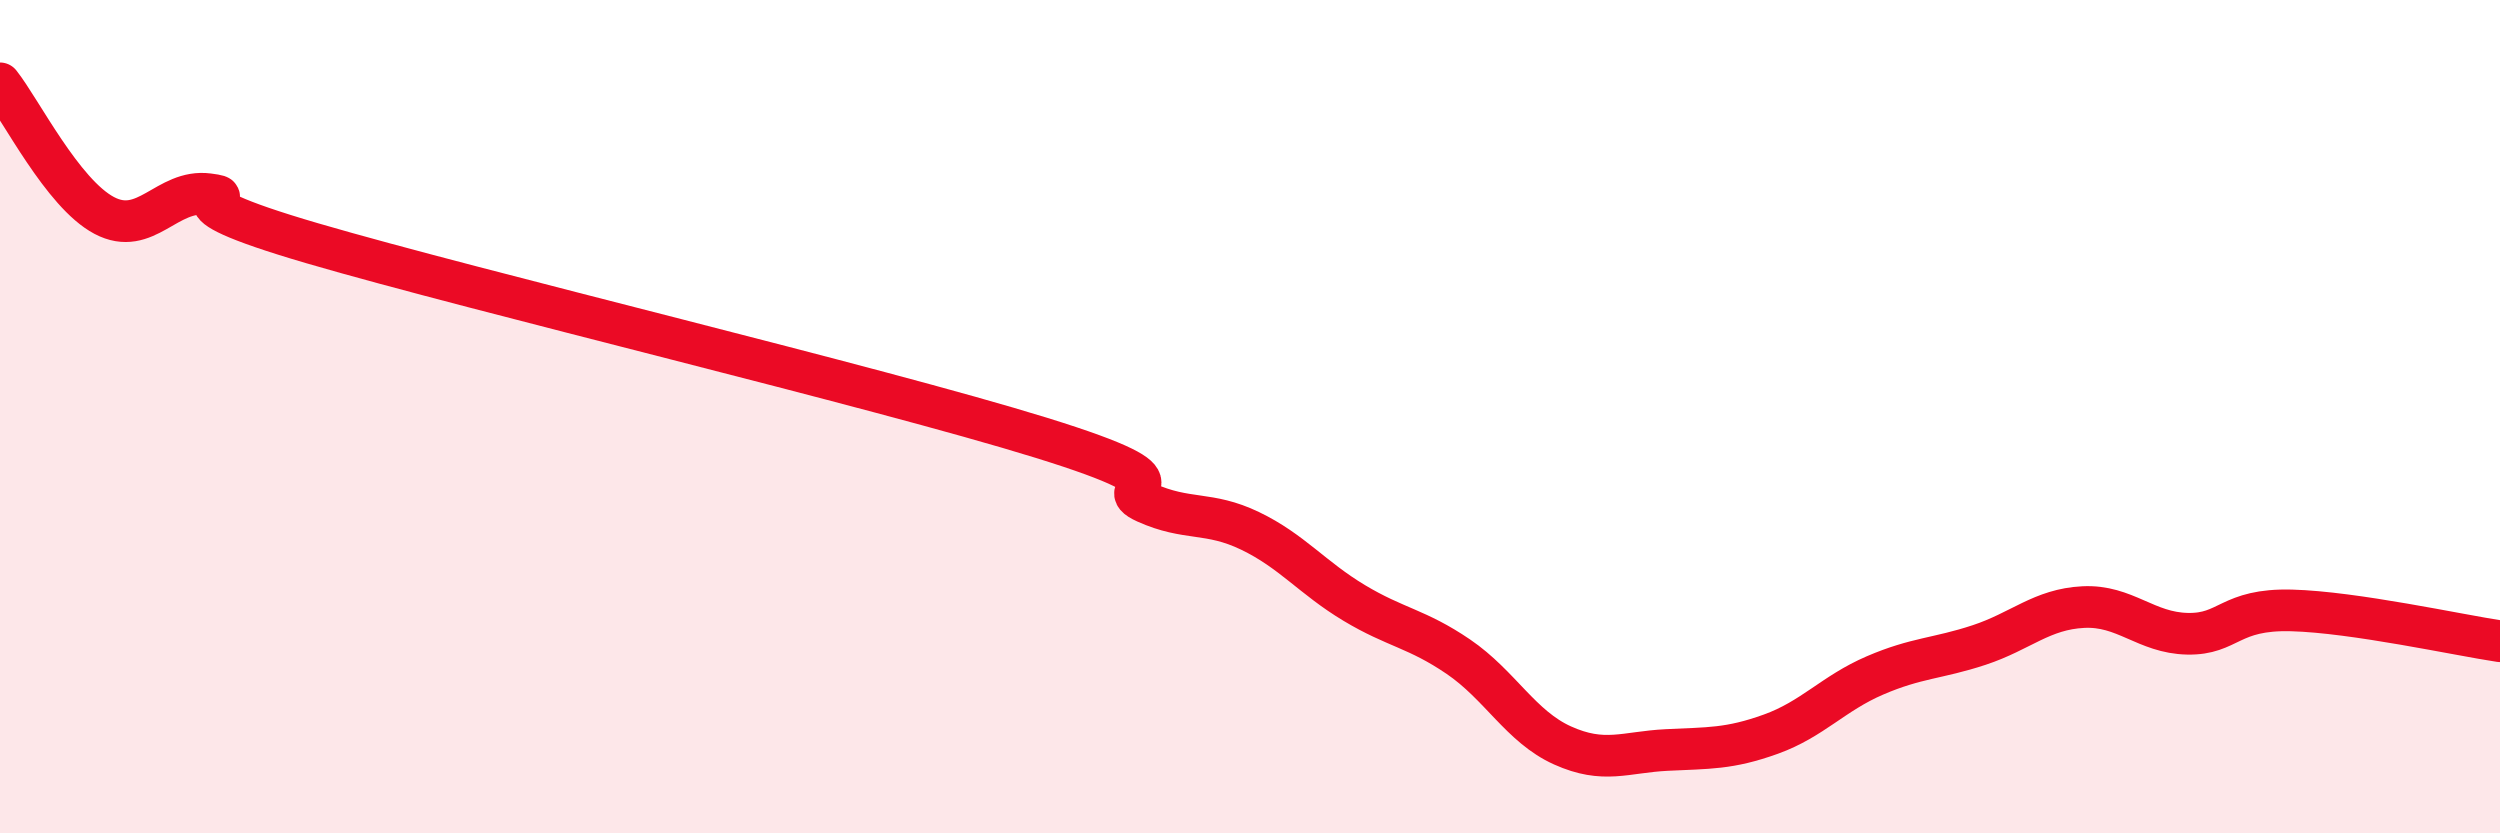
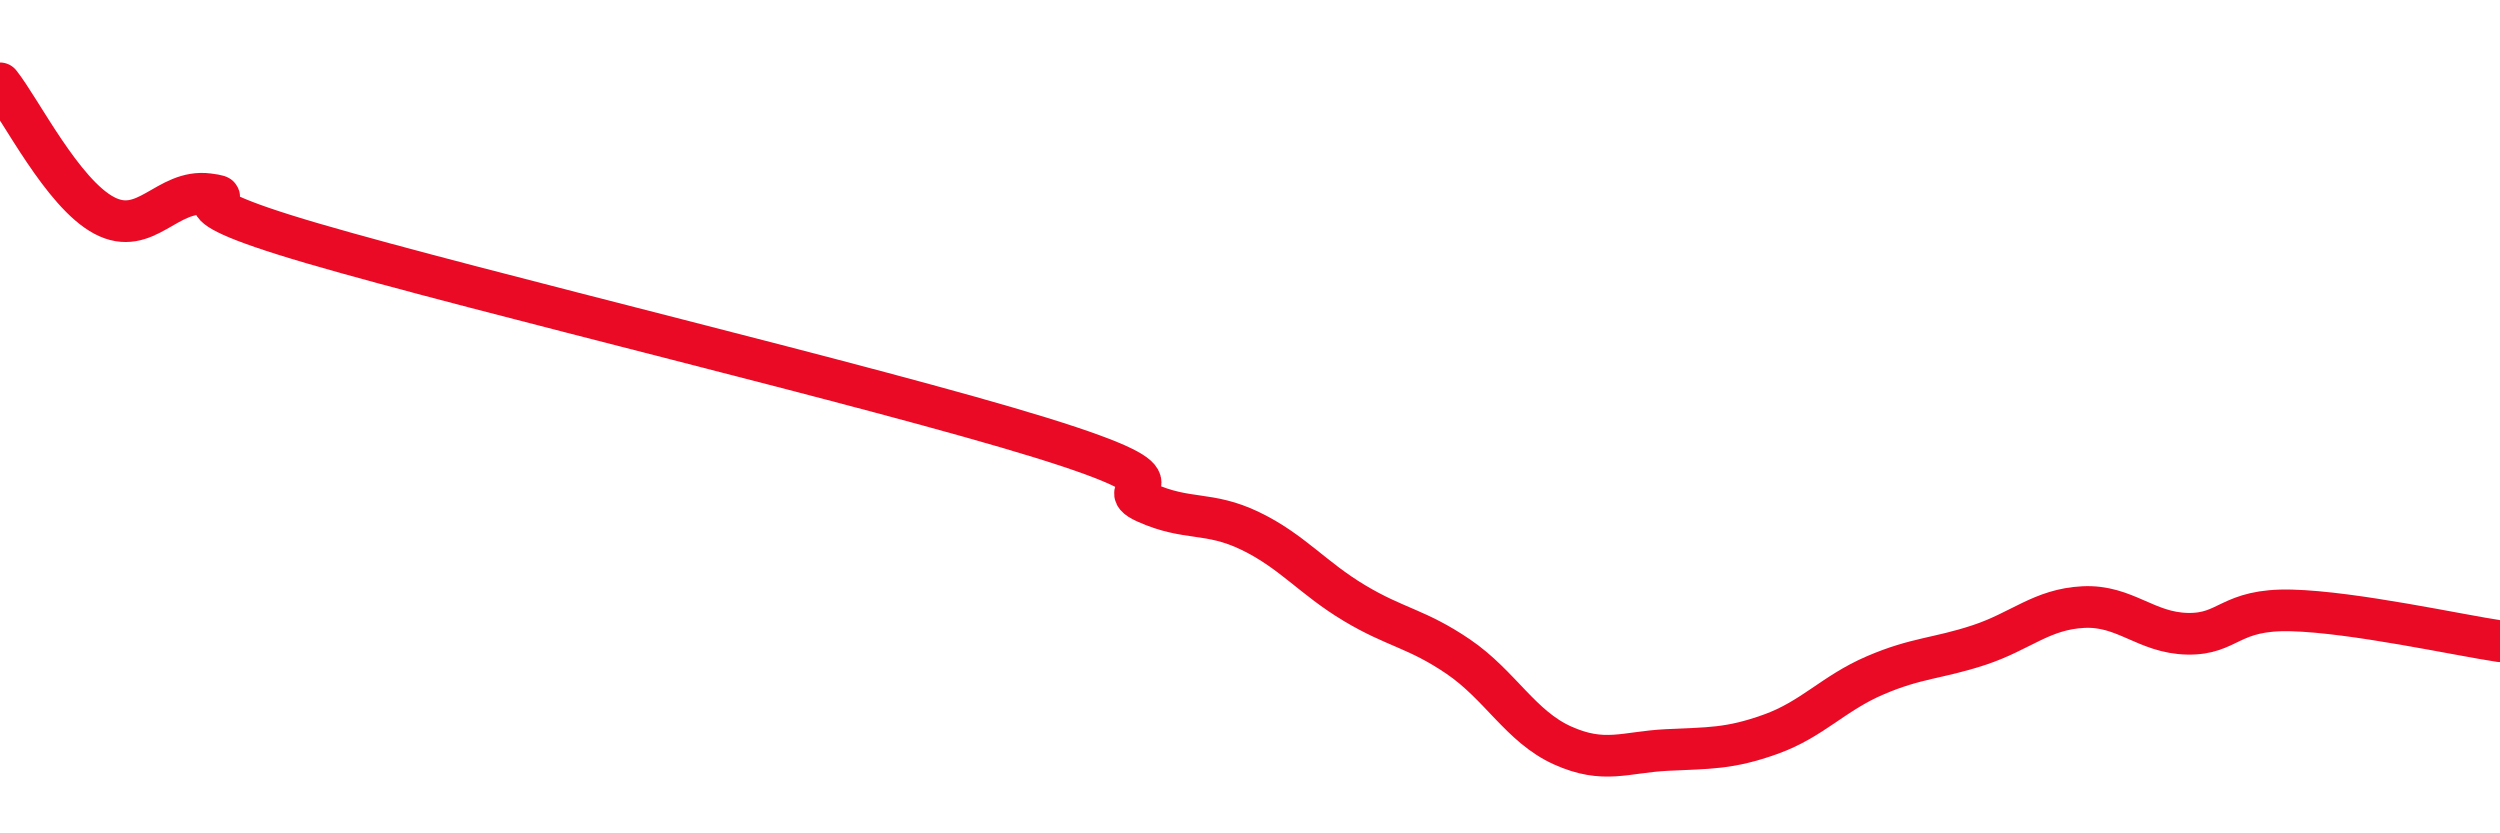
<svg xmlns="http://www.w3.org/2000/svg" width="60" height="20" viewBox="0 0 60 20">
-   <path d="M 0,2 C 0.5,2.63 1.5,4.64 2.5,5.17 C 3.5,5.7 4,4.53 5,4.66 C 6,4.79 3.5,4.67 7.5,5.84 C 11.5,7.01 21,9.27 25,10.51 C 29,11.75 26.5,11.61 27.5,12.06 C 28.5,12.51 29,12.26 30,12.74 C 31,13.22 31.5,13.87 32.5,14.47 C 33.5,15.07 34,15.08 35,15.76 C 36,16.44 36.5,17.44 37.5,17.89 C 38.5,18.34 39,18.05 40,18 C 41,17.95 41.5,17.98 42.5,17.62 C 43.5,17.26 44,16.64 45,16.21 C 46,15.78 46.5,15.81 47.5,15.48 C 48.5,15.15 49,14.62 50,14.57 C 51,14.52 51.5,15.19 52.5,15.21 C 53.5,15.23 53.5,14.61 55,14.65 C 56.5,14.69 59,15.24 60,15.39L60 20L0 20Z" fill="#EB0A25" opacity="0.1" stroke-linecap="round" stroke-linejoin="round" />
  <path d="M 0,2 C 0.5,2.63 1.5,4.64 2.5,5.17 C 3.5,5.7 4,4.53 5,4.66 C 6,4.79 3.5,4.67 7.5,5.84 C 11.5,7.01 21,9.27 25,10.51 C 29,11.75 26.5,11.61 27.5,12.06 C 28.5,12.51 29,12.26 30,12.74 C 31,13.22 31.5,13.87 32.5,14.47 C 33.5,15.07 34,15.08 35,15.76 C 36,16.44 36.5,17.44 37.5,17.89 C 38.5,18.34 39,18.05 40,18 C 41,17.95 41.5,17.98 42.5,17.62 C 43.5,17.26 44,16.64 45,16.21 C 46,15.78 46.5,15.81 47.5,15.48 C 48.5,15.15 49,14.62 50,14.57 C 51,14.52 51.5,15.19 52.5,15.21 C 53.5,15.23 53.5,14.61 55,14.65 C 56.5,14.69 59,15.24 60,15.39" stroke="#EB0A25" stroke-width="1" fill="none" stroke-linecap="round" stroke-linejoin="round" />
</svg>